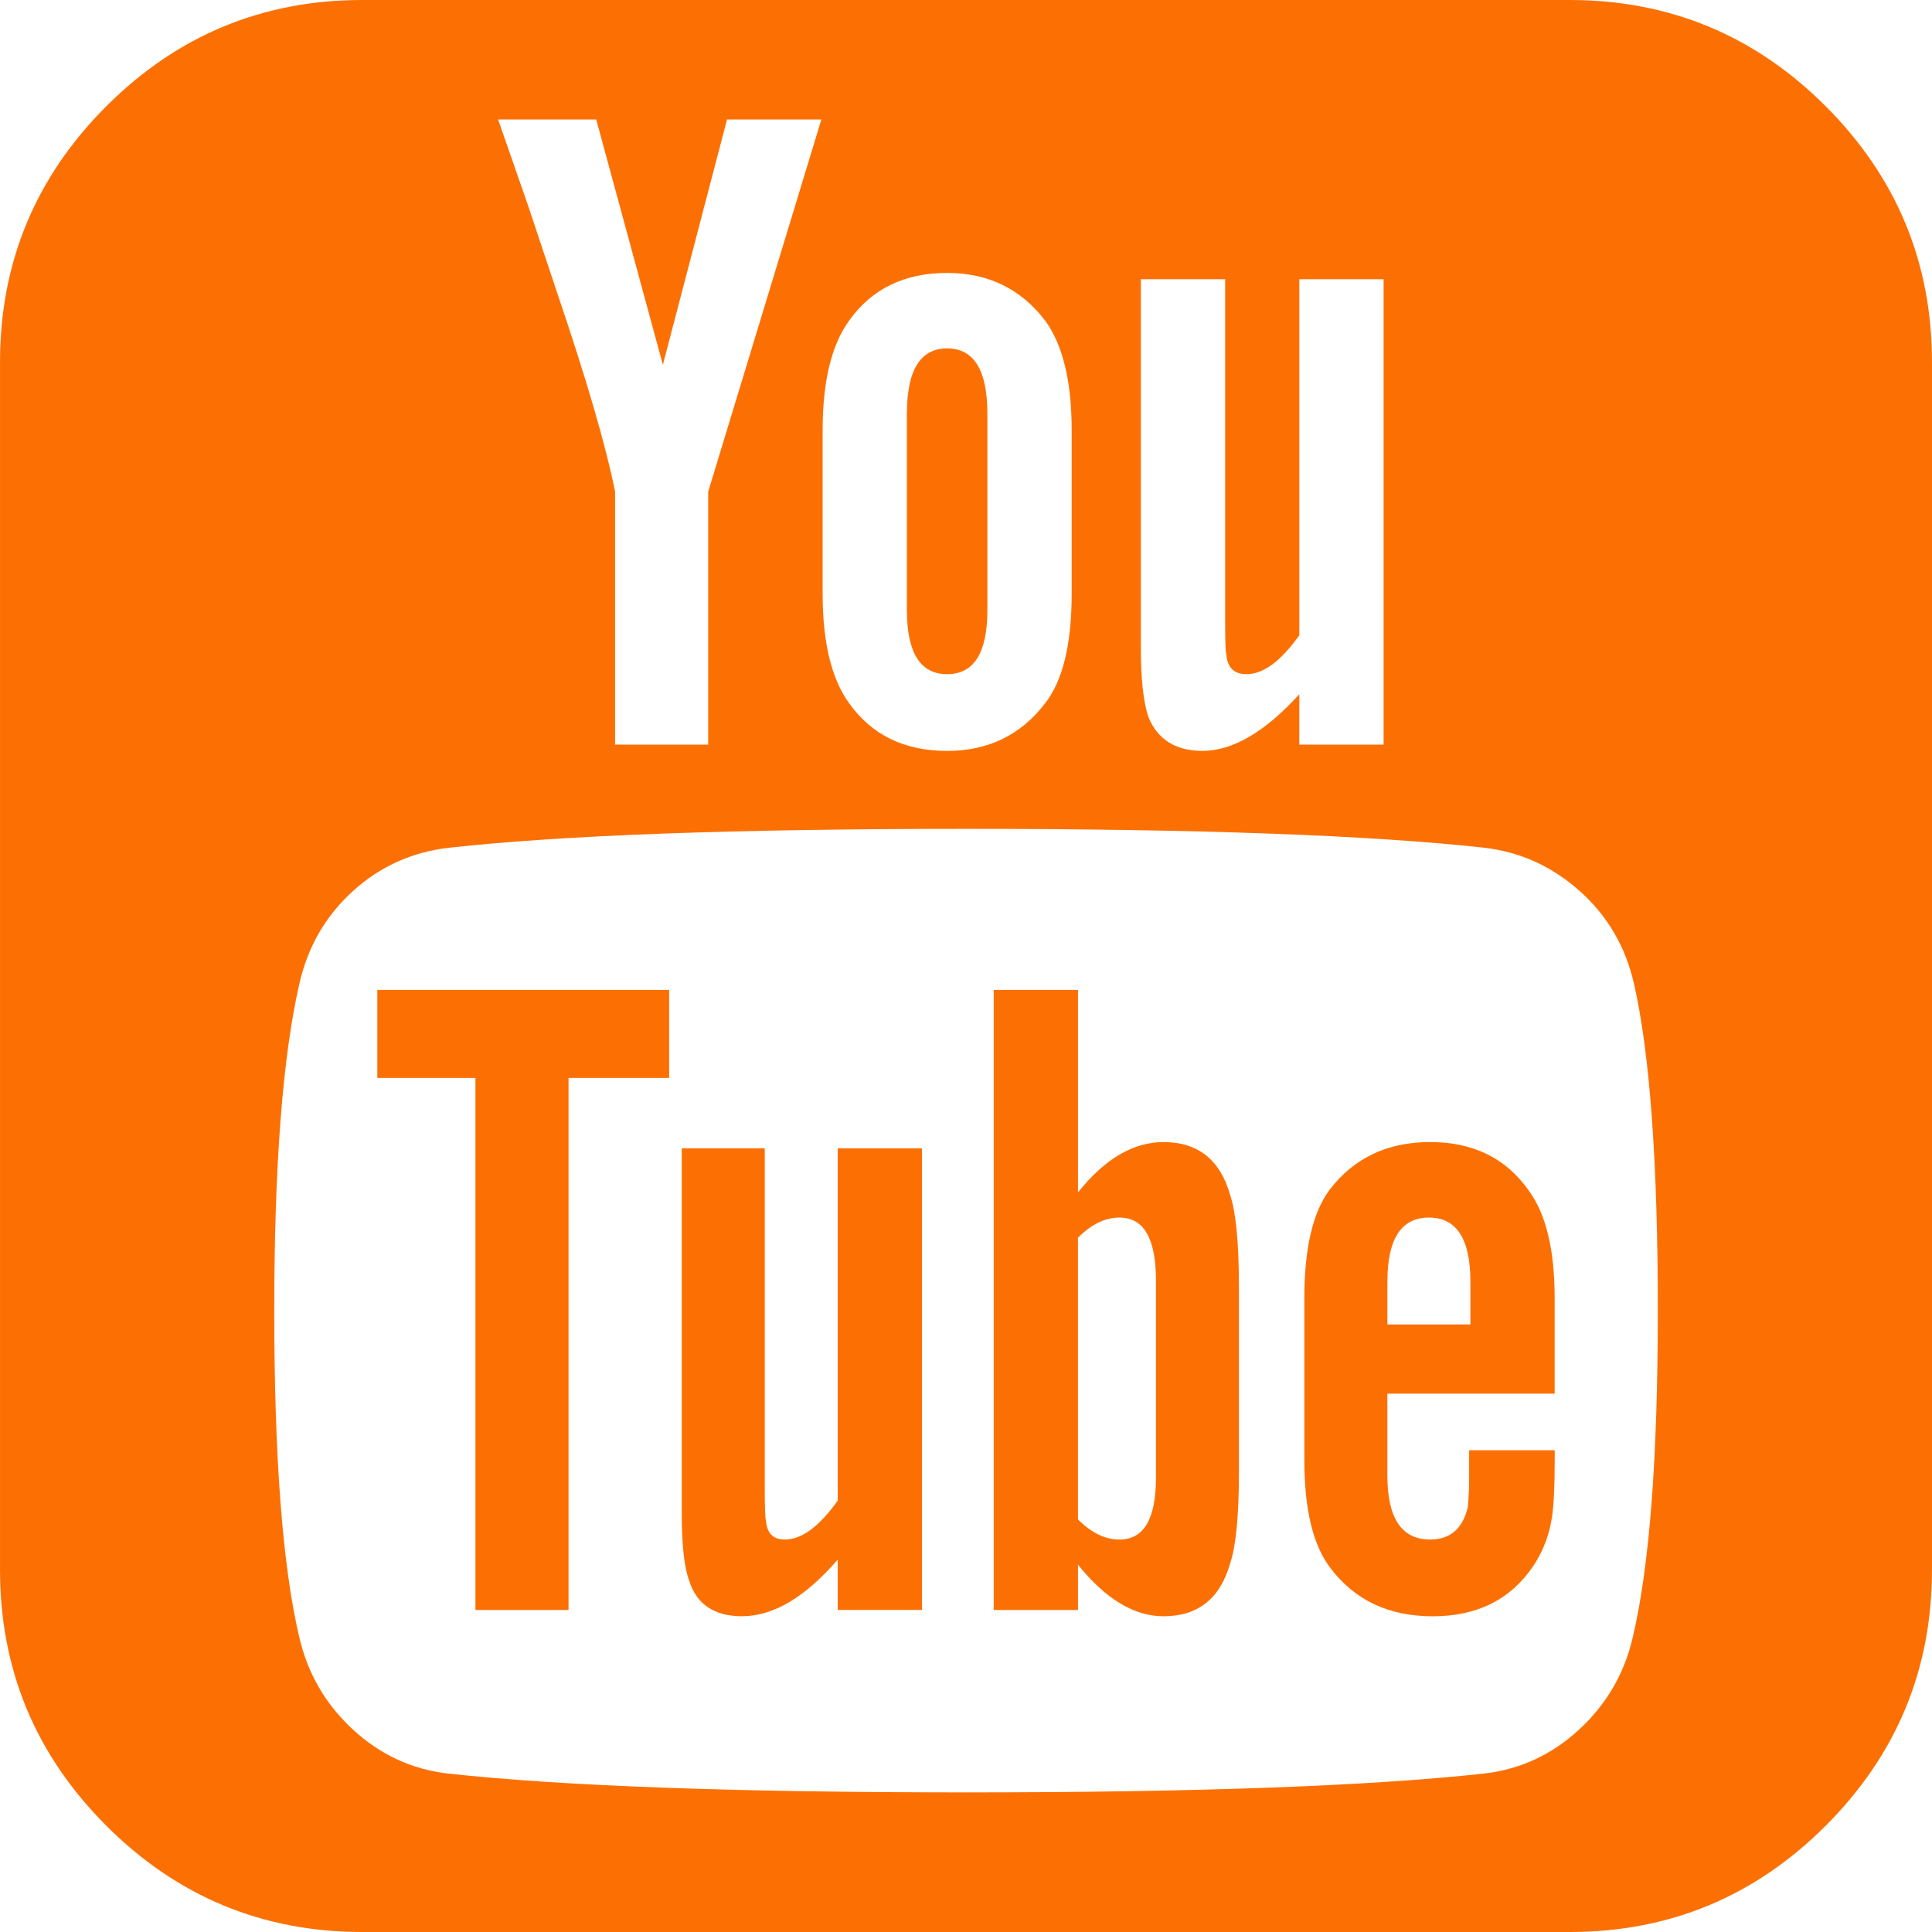
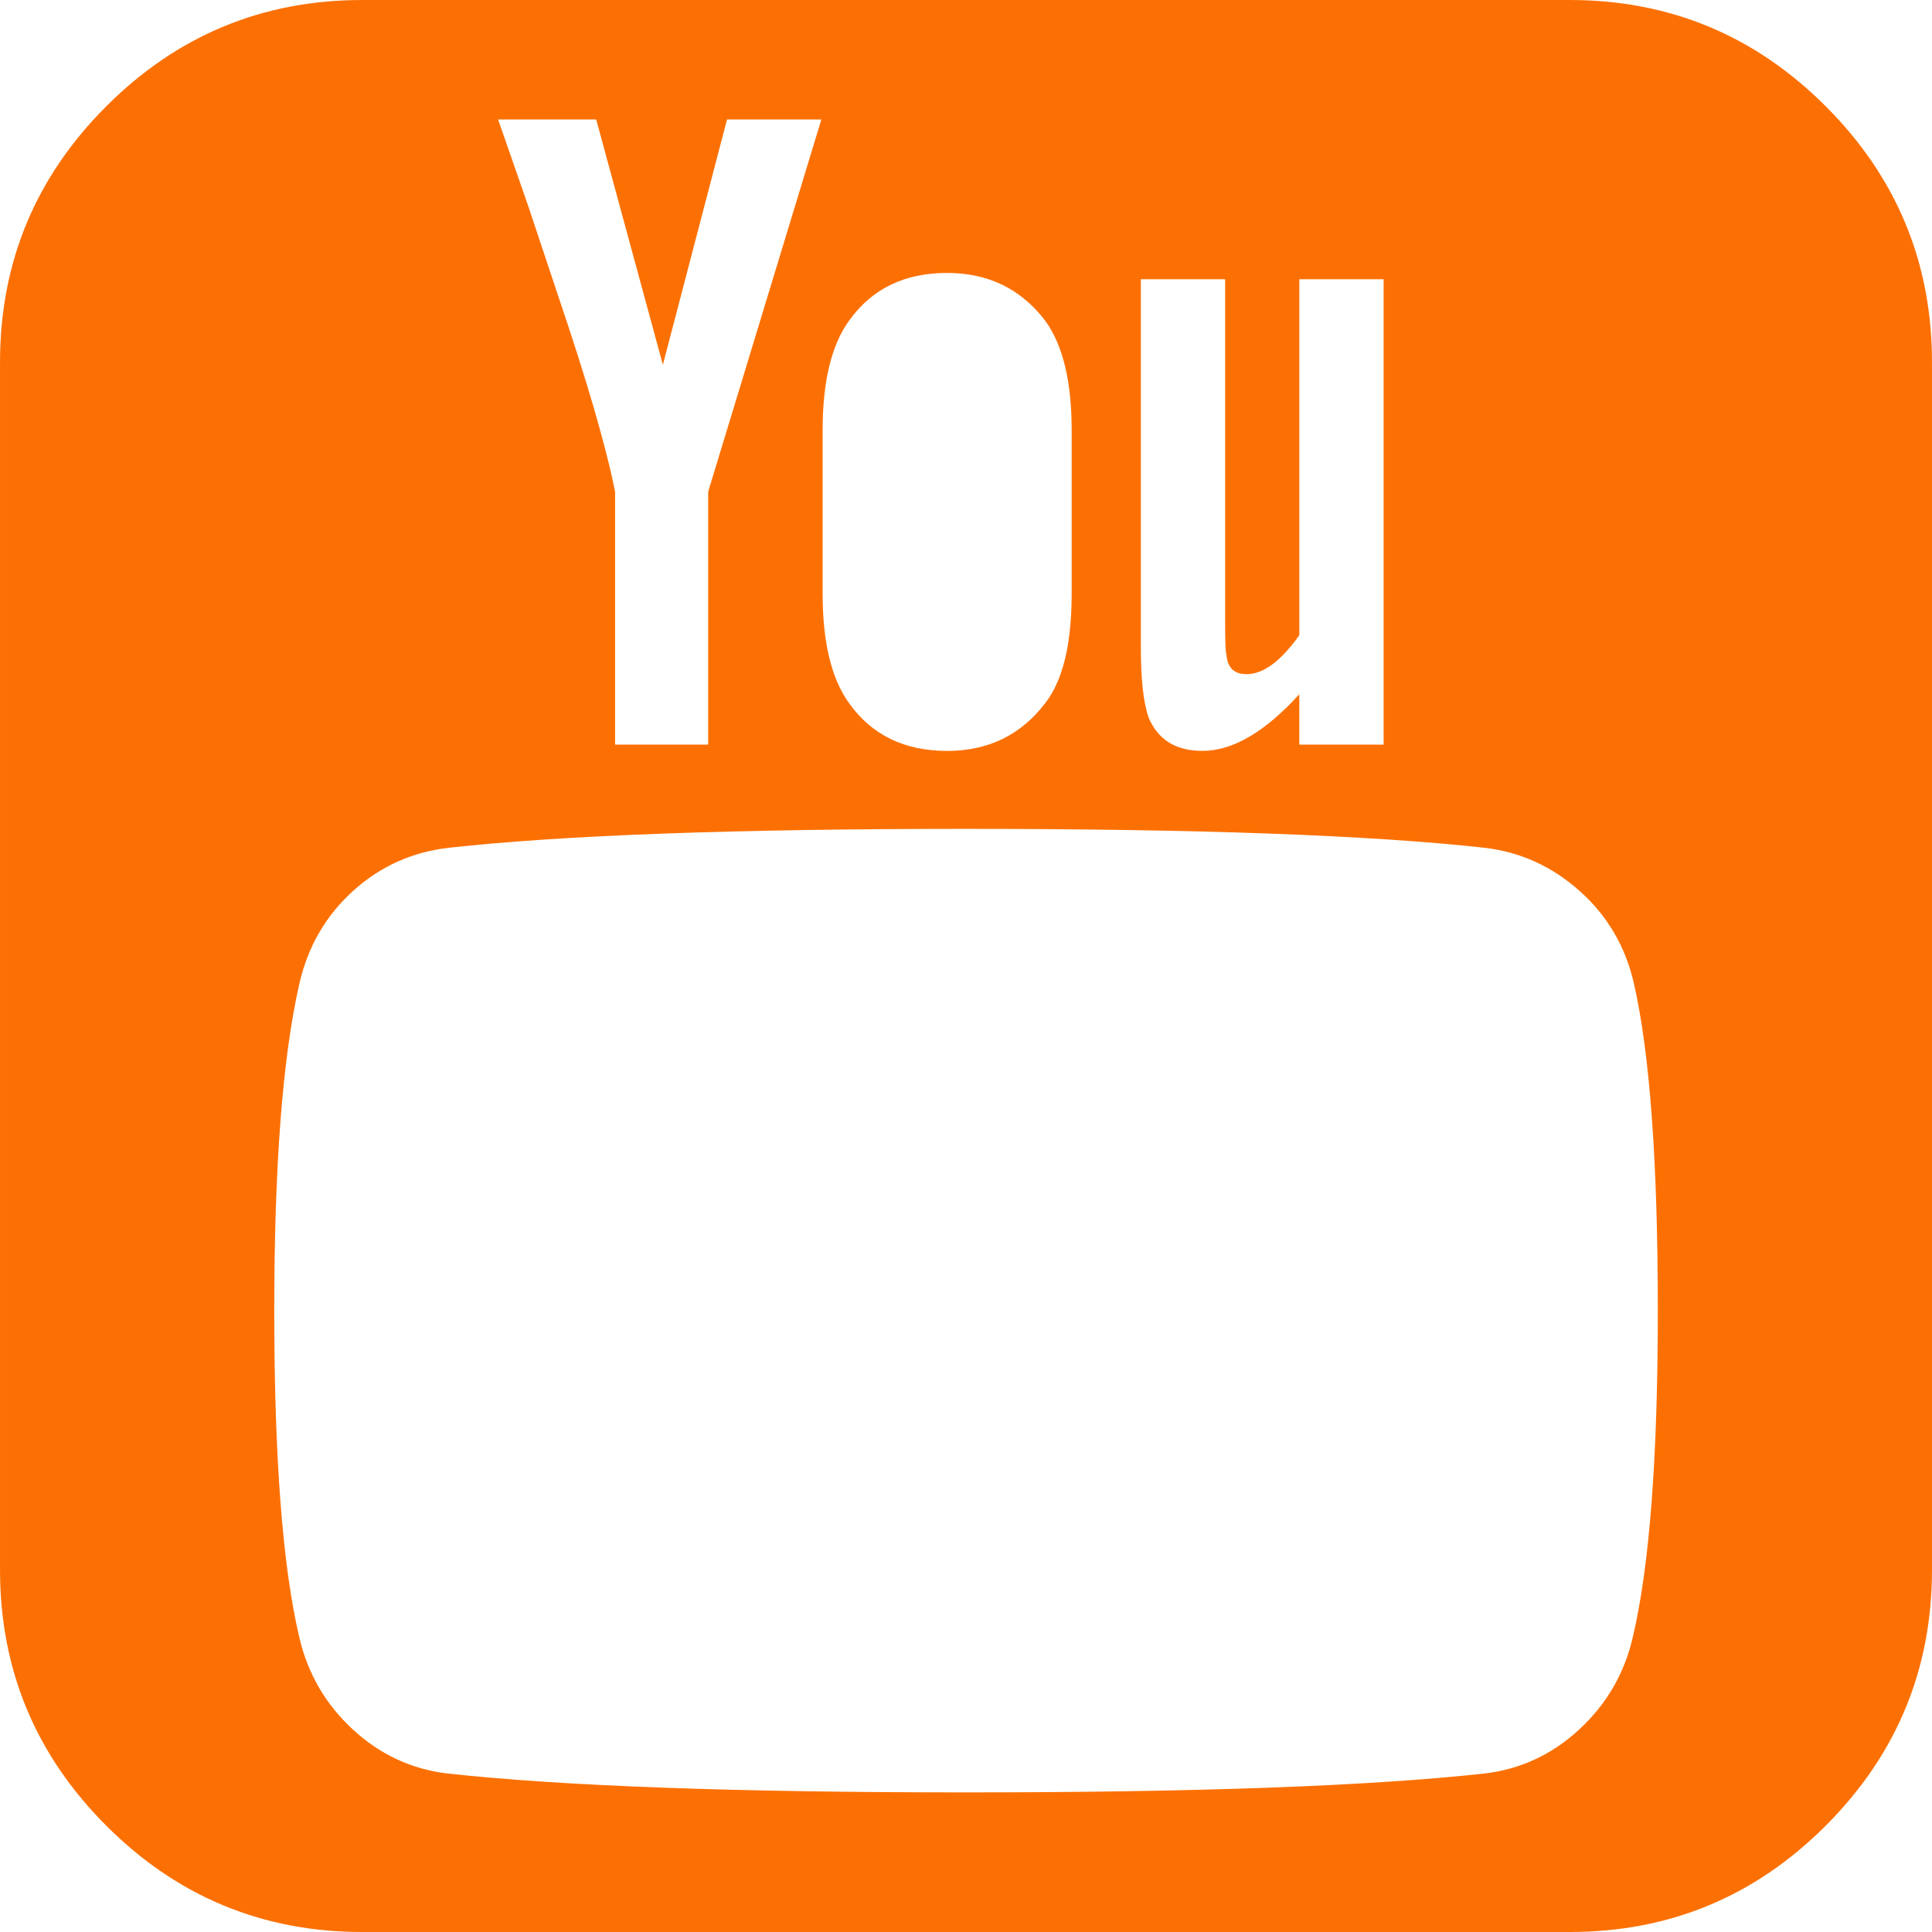
<svg xmlns="http://www.w3.org/2000/svg" enable-background="new 0 0 512 512" height="512" viewBox="0 0 438.536 438.536" width="512">
  <g fill="#fc7003">
    <path d="m414.41 24.123c-16.077-16.081-35.447-24.123-58.095-24.123h-274.087c-22.648 0-42.018 8.042-58.102 24.123-16.081 16.084-24.123 35.453-24.123 58.102v274.084c0 22.647 8.042 42.018 24.123 58.102 16.084 16.084 35.454 24.126 58.102 24.126h274.084c22.648 0 42.018-8.042 58.095-24.126 16.084-16.084 24.126-35.454 24.126-58.102v-274.084c-.001-22.649-8.043-42.021-24.123-58.102zm-155.452 39.255h19.13v77.654c0 4.57.089 7.045.28 7.426.192 3.046 1.719 4.567 4.572 4.567 3.806 0 7.807-2.948 11.991-8.848v-80.799h19.13v105.637h-19.13-.007v-11.425c-7.803 8.563-15.129 12.85-21.98 12.85-6.088 0-10.181-2.568-12.278-7.708-1.144-3.424-1.708-8.66-1.708-15.704zm-72.233 34.262c0-11.038 1.999-19.32 5.996-24.838 5.138-7.232 12.559-10.85 22.266-10.85 9.329 0 16.754 3.621 22.268 10.85 4 5.519 5.999 13.8 5.999 24.838v37.117c0 11.421-1.999 19.701-5.999 24.839-5.514 7.236-12.939 10.852-22.268 10.852-9.707 0-17.128-3.619-22.266-10.852-3.997-5.52-5.996-13.8-5.996-24.839zm-51.394-70.521 15.133 55.677 14.56-55.677h21.414l-25.697 84.51h.004v57.386h-21.127v-57.386c-2.096-10.468-6.473-25.505-13.134-45.108-4.377-13.134-6.567-19.701-6.567-19.701l-6.855-19.701zm235.262 344.61c-1.903 8.18-5.948 15.126-12.139 20.842-6.181 5.708-13.363 9.041-21.55 9.996-26.073 2.851-65.288 4.28-117.628 4.28-52.344 0-91.553-1.43-117.628-4.28-8.183-.955-15.367-4.288-21.555-9.996-6.186-5.716-10.229-12.662-12.133-20.842-3.805-15.991-5.708-40.737-5.708-74.233 0-32.935 1.903-57.67 5.708-74.233 1.905-8.375 5.948-15.371 12.133-20.988 6.188-5.617 13.466-8.901 21.842-9.851 25.882-2.859 64.997-4.284 117.341-4.284 52.535 0 91.746 1.429 117.628 4.284 8.187.953 15.41 4.233 21.693 9.851 6.283 5.614 10.38 12.609 12.282 20.988 3.61 15.797 5.421 40.539 5.421 74.233.001 33.495-1.903 58.237-5.707 74.233z" />
-     <path d="m85.651 244.678h22.27v120.767h21.127v-120.767h22.841v-19.986h-66.238z" />
-     <path d="m190.149 340.607c-4.187 5.896-8.186 8.847-11.991 8.847-2.665 0-4.093-1.427-4.283-4.281-.191-.38-.287-2.854-.287-7.426v-77.088h-18.843v82.796c0 7.234.572 12.374 1.715 15.413 1.712 5.332 5.711 7.994 11.991 7.994 7.042 0 14.275-4.281 21.698-12.847v11.424h19.126v-104.773h-19.126z" />
-     <path d="m264.099 259.235c-6.852 0-13.326 3.806-19.411 11.423v-45.966h-19.13v140.753h19.13v-10.279c6.276 7.802 12.755 11.703 19.411 11.703 7.806 0 12.847-3.997 15.126-11.991 1.334-3.997 1.998-10.944 1.998-20.841v-41.682c0-10.089-.671-17.132-1.998-21.129-2.28-7.994-7.321-11.991-15.126-11.991zm-1.715 76.233c0 9.325-2.758 13.982-8.281 13.989-3.23 0-6.376-1.525-9.422-4.571v-63.954c3.046-3.038 6.191-4.564 9.422-4.564 5.523 0 8.281 4.753 8.281 14.271z" />
-     <path d="m333.466 335.324c0 1.998-.049 3.565-.137 4.709-.093 1.143-.145 1.81-.145 1.998-1.14 4.945-3.997 7.419-8.565 7.419-6.472 0-9.709-4.853-9.709-14.558v-18.555h37.973v-21.703c0-11.037-1.995-19.219-5.995-24.551-5.134-7.231-12.56-10.852-22.269-10.852s-17.319 3.62-22.843 10.852c-3.806 5.14-5.708 13.329-5.708 24.551v36.832c0 11.231 1.998 19.418 5.995 24.558 5.523 7.231 13.23 10.852 23.131 10.852 10.088 0 17.699-3.806 22.843-11.423 2.282-3.429 3.716-7.234 4.284-11.42.377-2.666.568-6.759.568-12.278v-2.563-.007h-19.417v6.14h-.006zm-18.549-44.399c0-9.705 3.142-14.558 9.422-14.558 6.283 0 9.421 4.853 9.421 14.558v9.712h-18.843z" />
-     <path d="m214.987 153.025c6.091 0 9.135-4.851 9.135-14.558v-44.54c0-9.895-3.044-14.847-9.135-14.847-6.09 0-9.135 4.952-9.135 14.847v44.54c0 9.704 3.045 14.558 9.135 14.558z" />
  </g>
</svg>